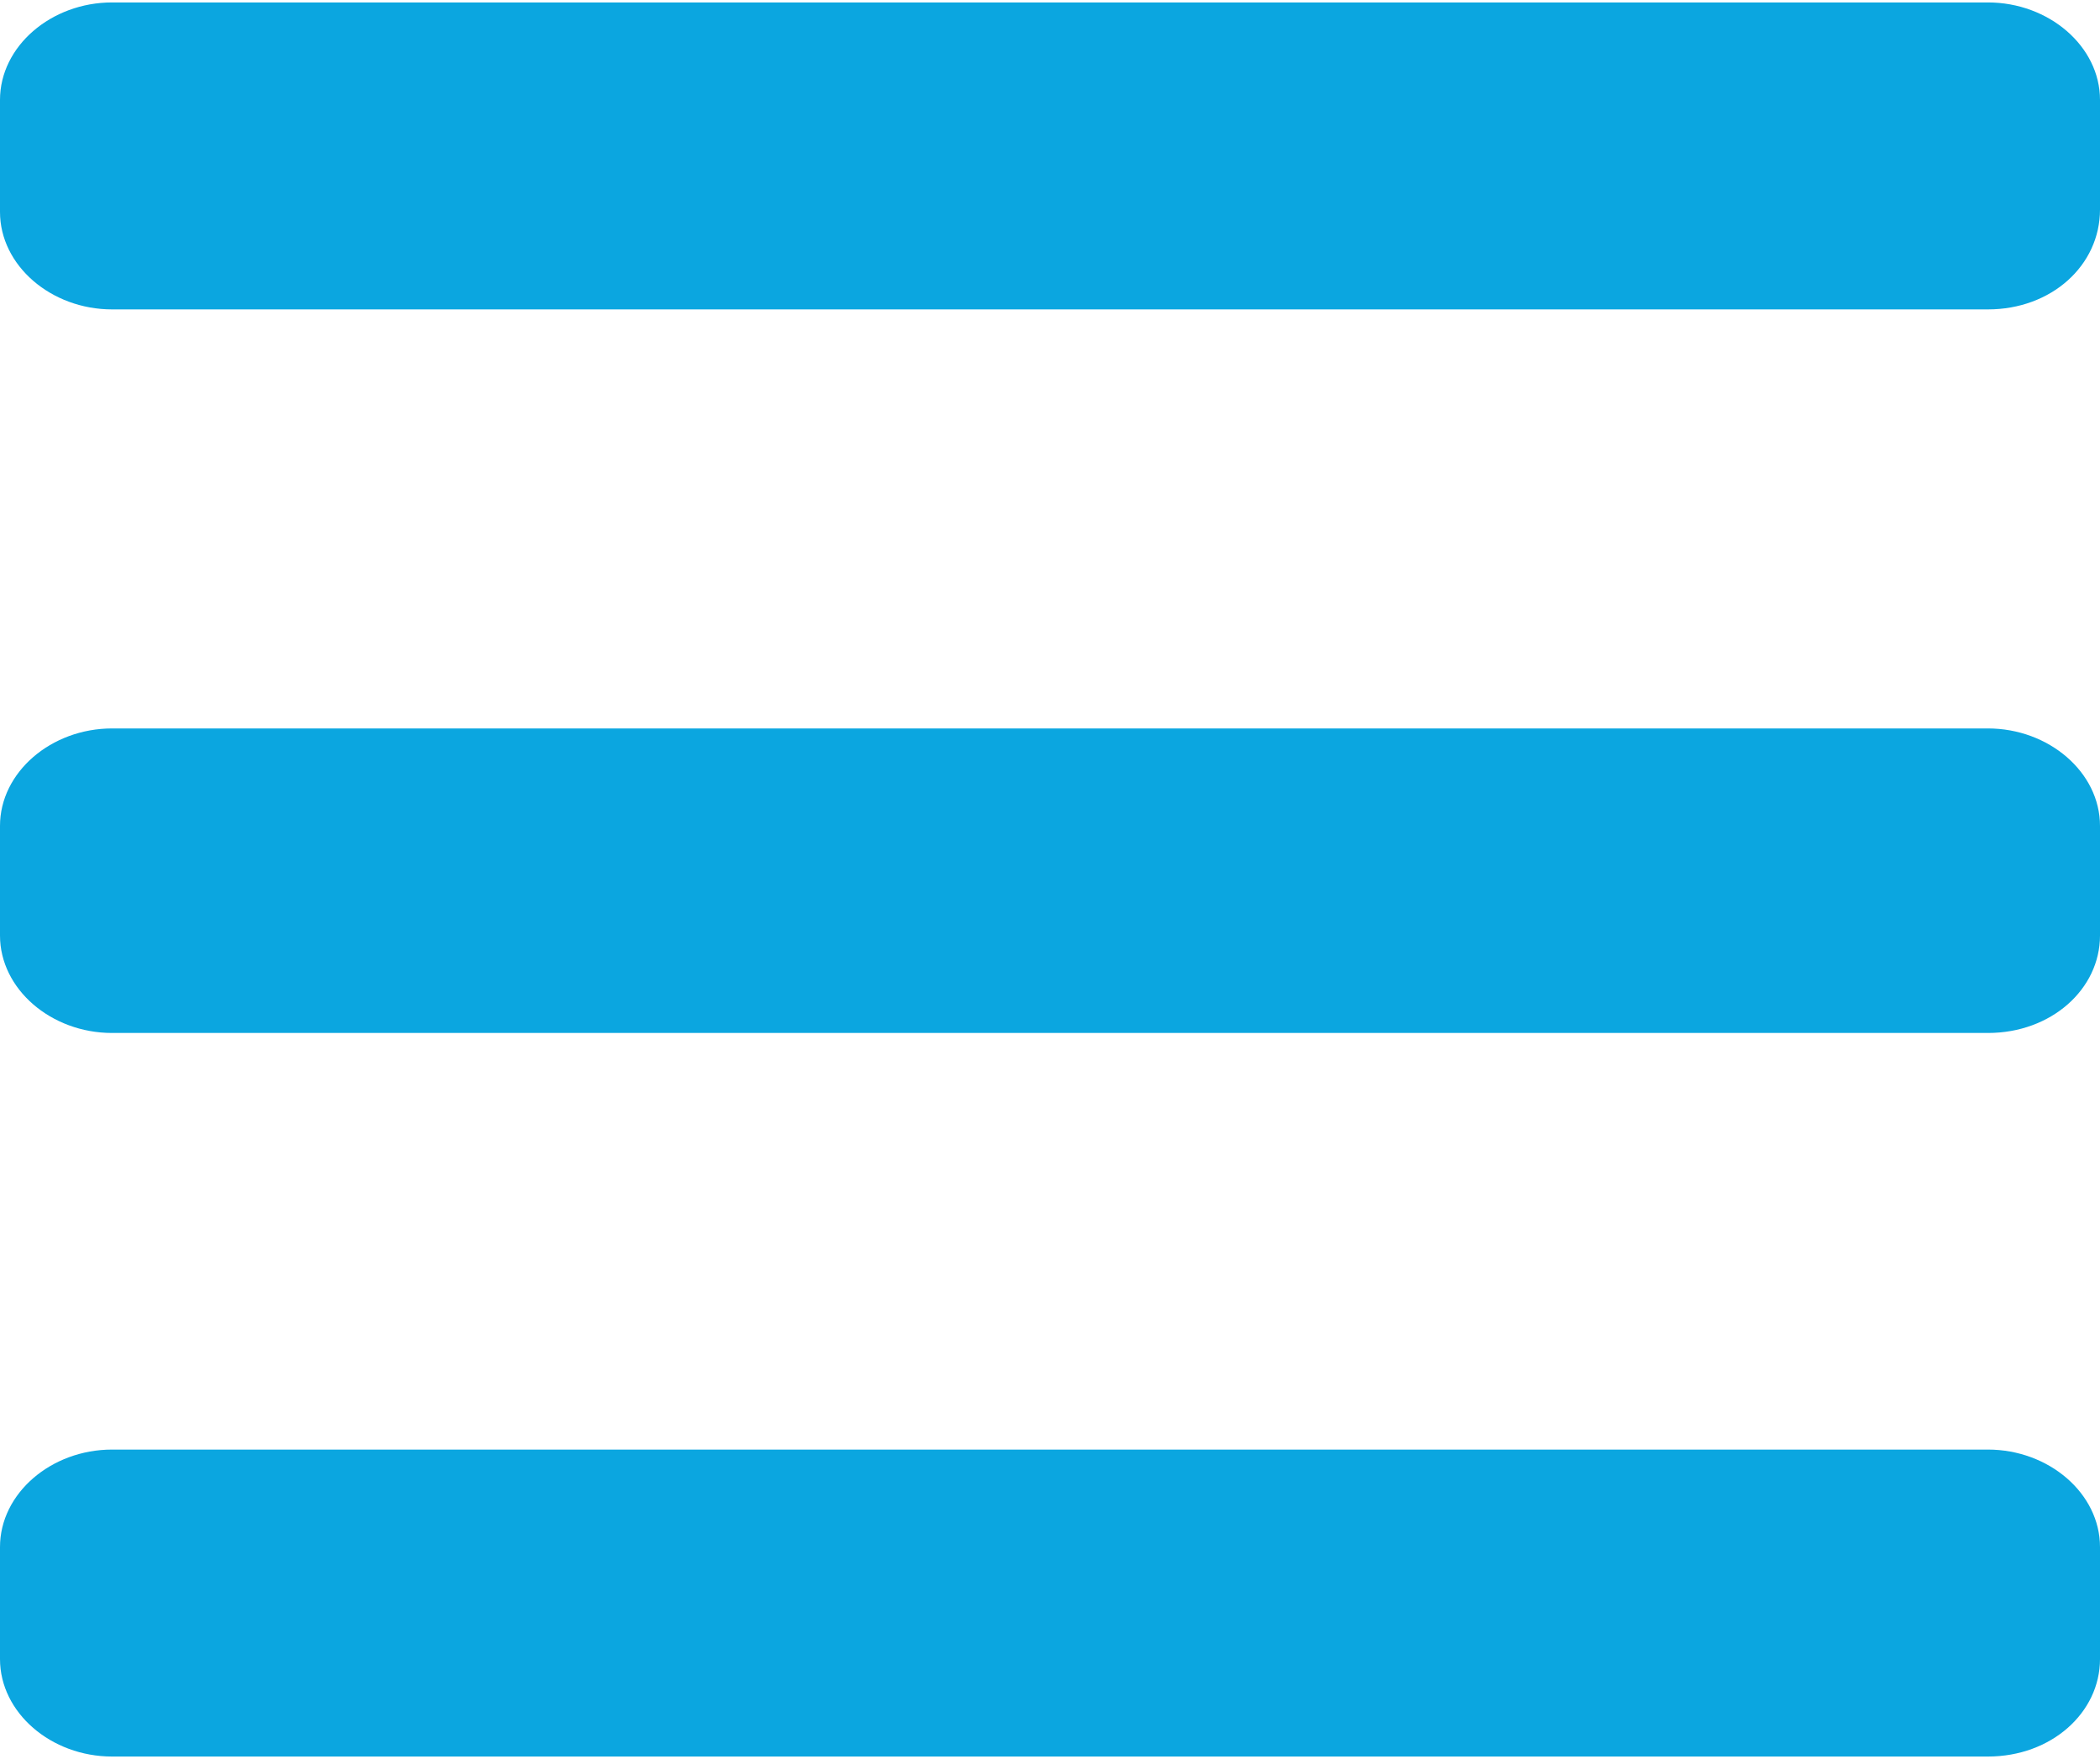
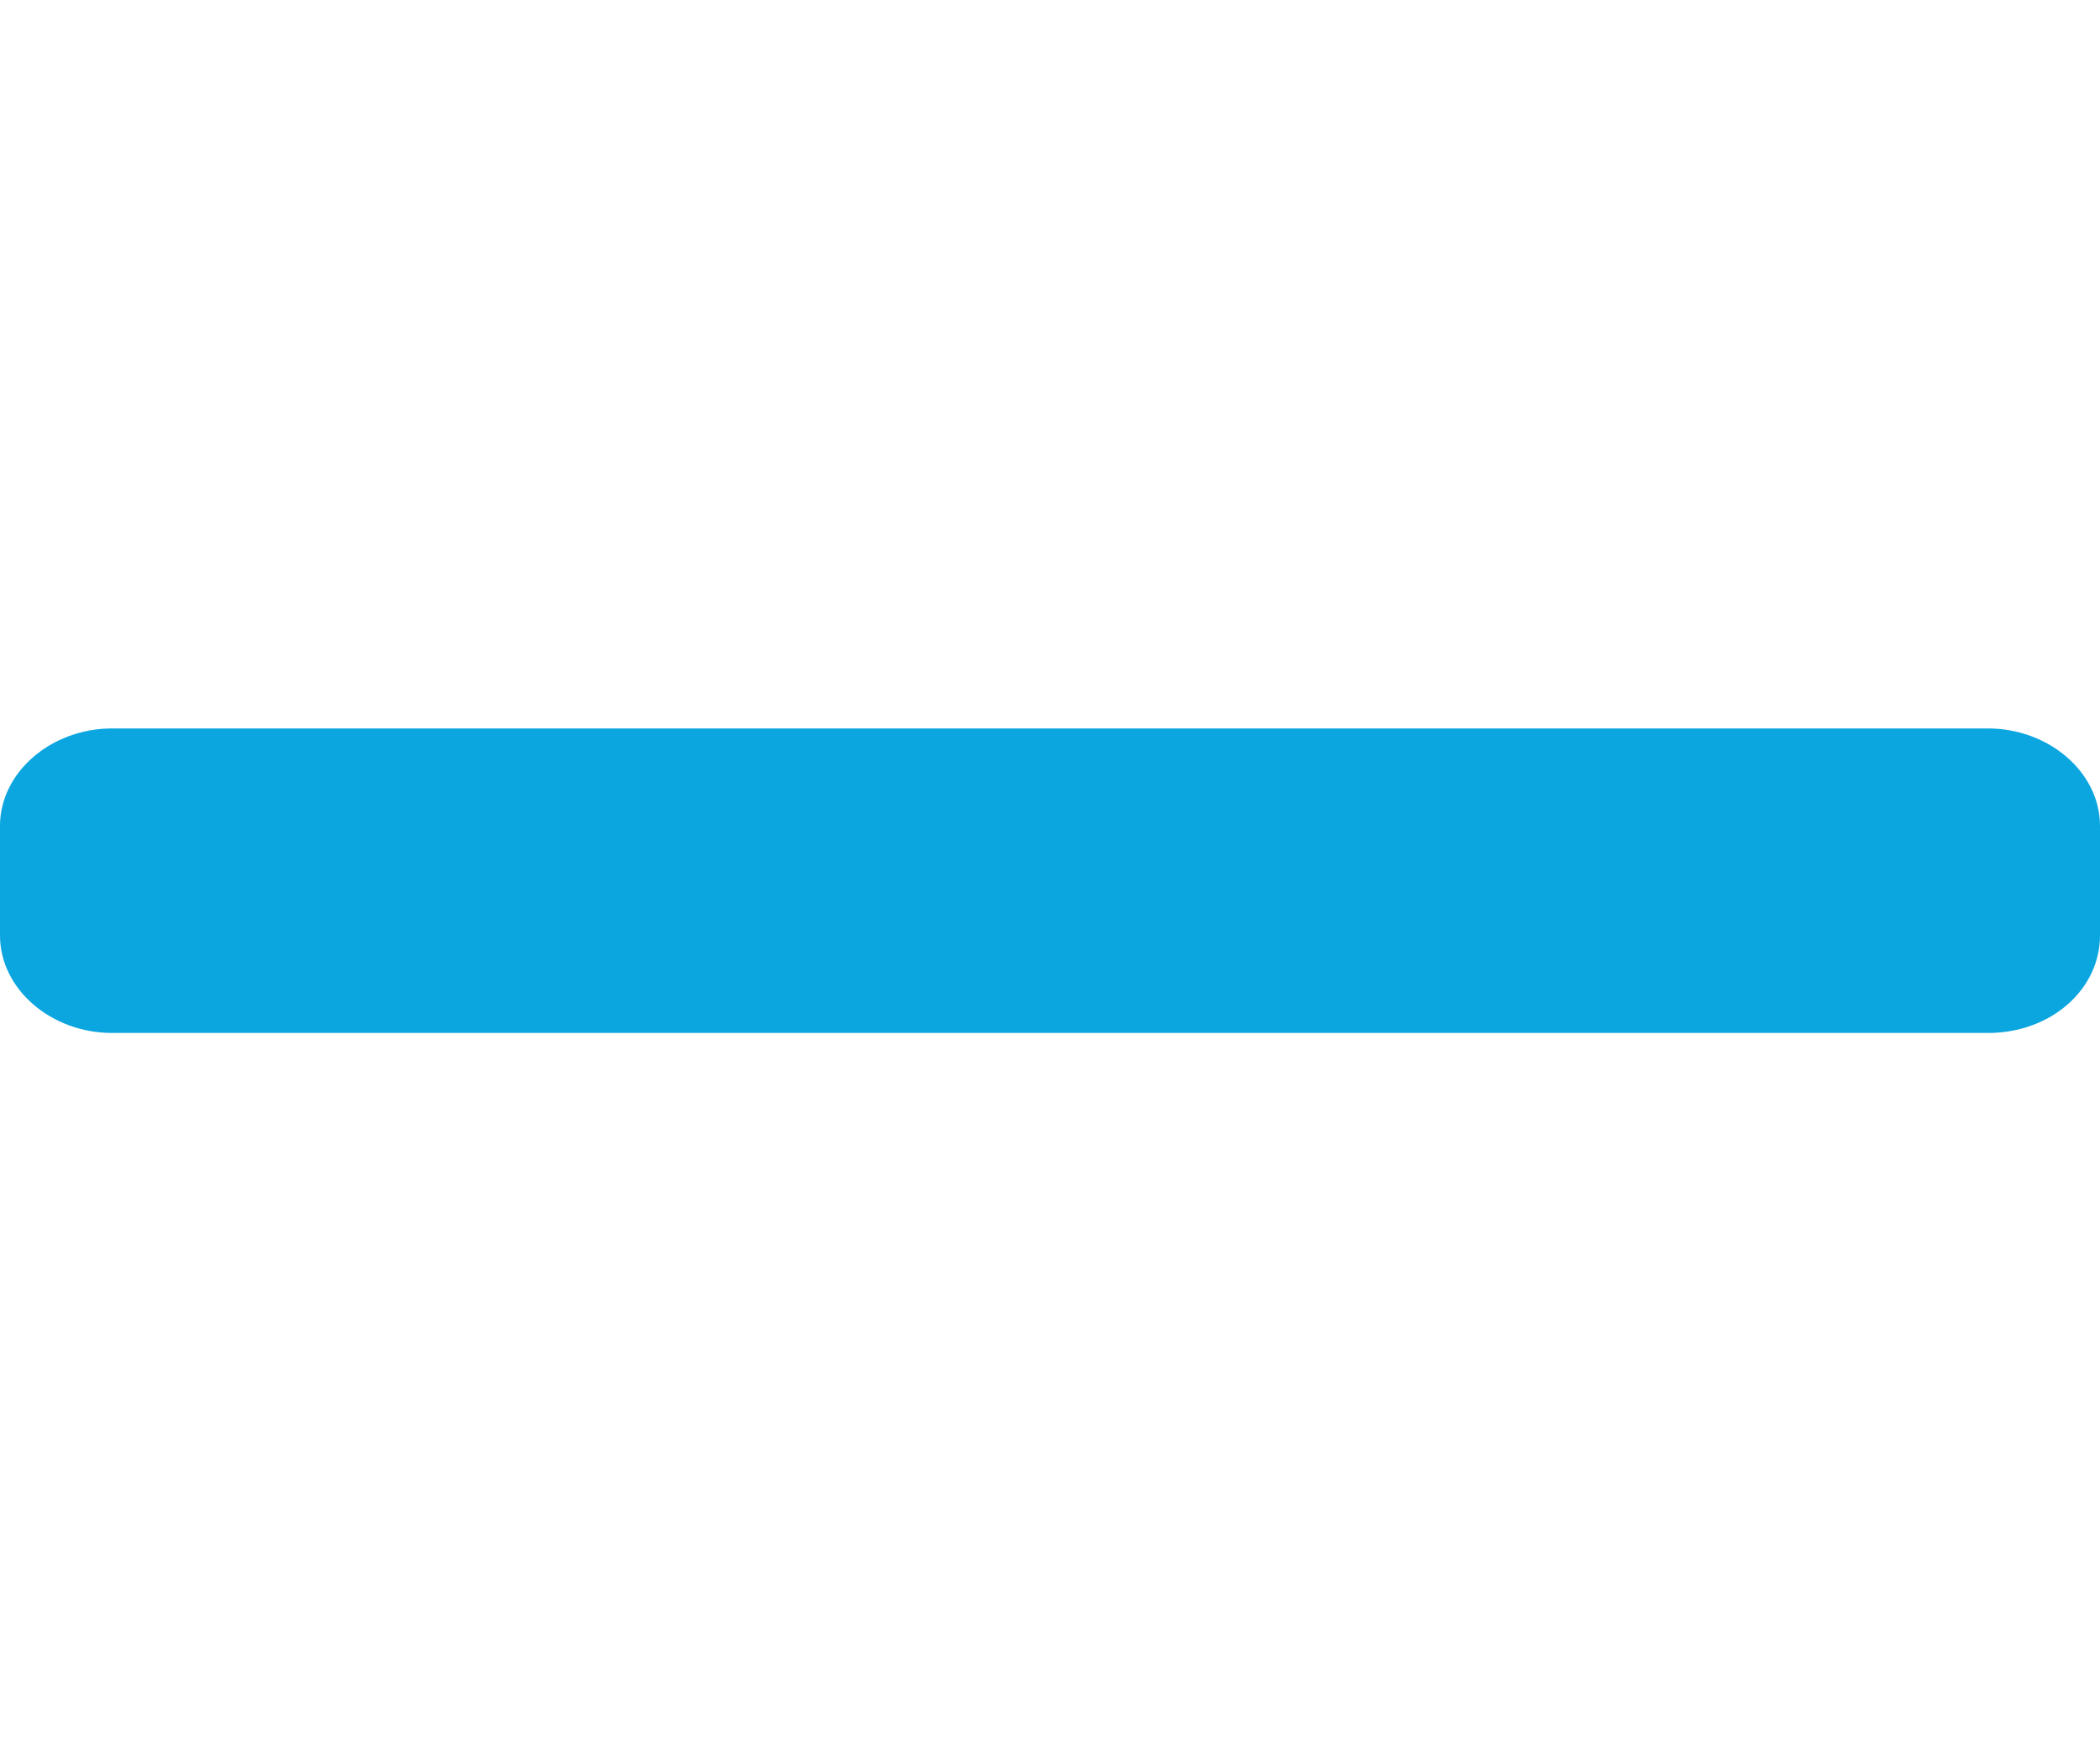
<svg xmlns="http://www.w3.org/2000/svg" version="1.1" id="Layer_1" x="0px" y="0px" viewBox="0 0 86.2 72.2" style="enable-background:new 0 0 86.2 72.2;" xml:space="preserve">
  <style type="text/css">
	.st0{fill:#0BA6E0;}
</style>
  <path class="st0" d="M81.6,42.4h-77c-2.5,0-4.6-1.8-4.6-4v-4.5c0-2.2,2.1-4,4.6-4h77c2.5,0,4.6,1.8,4.6,4v4.5  C86.2,40.6,84.2,42.4,81.6,42.4z" />
-   <path class="st0" d="M81.6,12.7h-77c-2.5,0-4.6-1.8-4.6-4V4.1c0-2.2,2.1-4,4.6-4h77c2.5,0,4.6,1.8,4.6,4v4.5  C86.2,10.9,84.2,12.7,81.6,12.7z" />
-   <path class="st0" d="M81.6,72.1h-77c-2.5,0-4.6-1.8-4.6-4v-4.6c0-2.2,2.1-4,4.6-4h77c2.5,0,4.6,1.8,4.6,4v4.6  C86.2,70.3,84.2,72.1,81.6,72.1z" />
</svg>